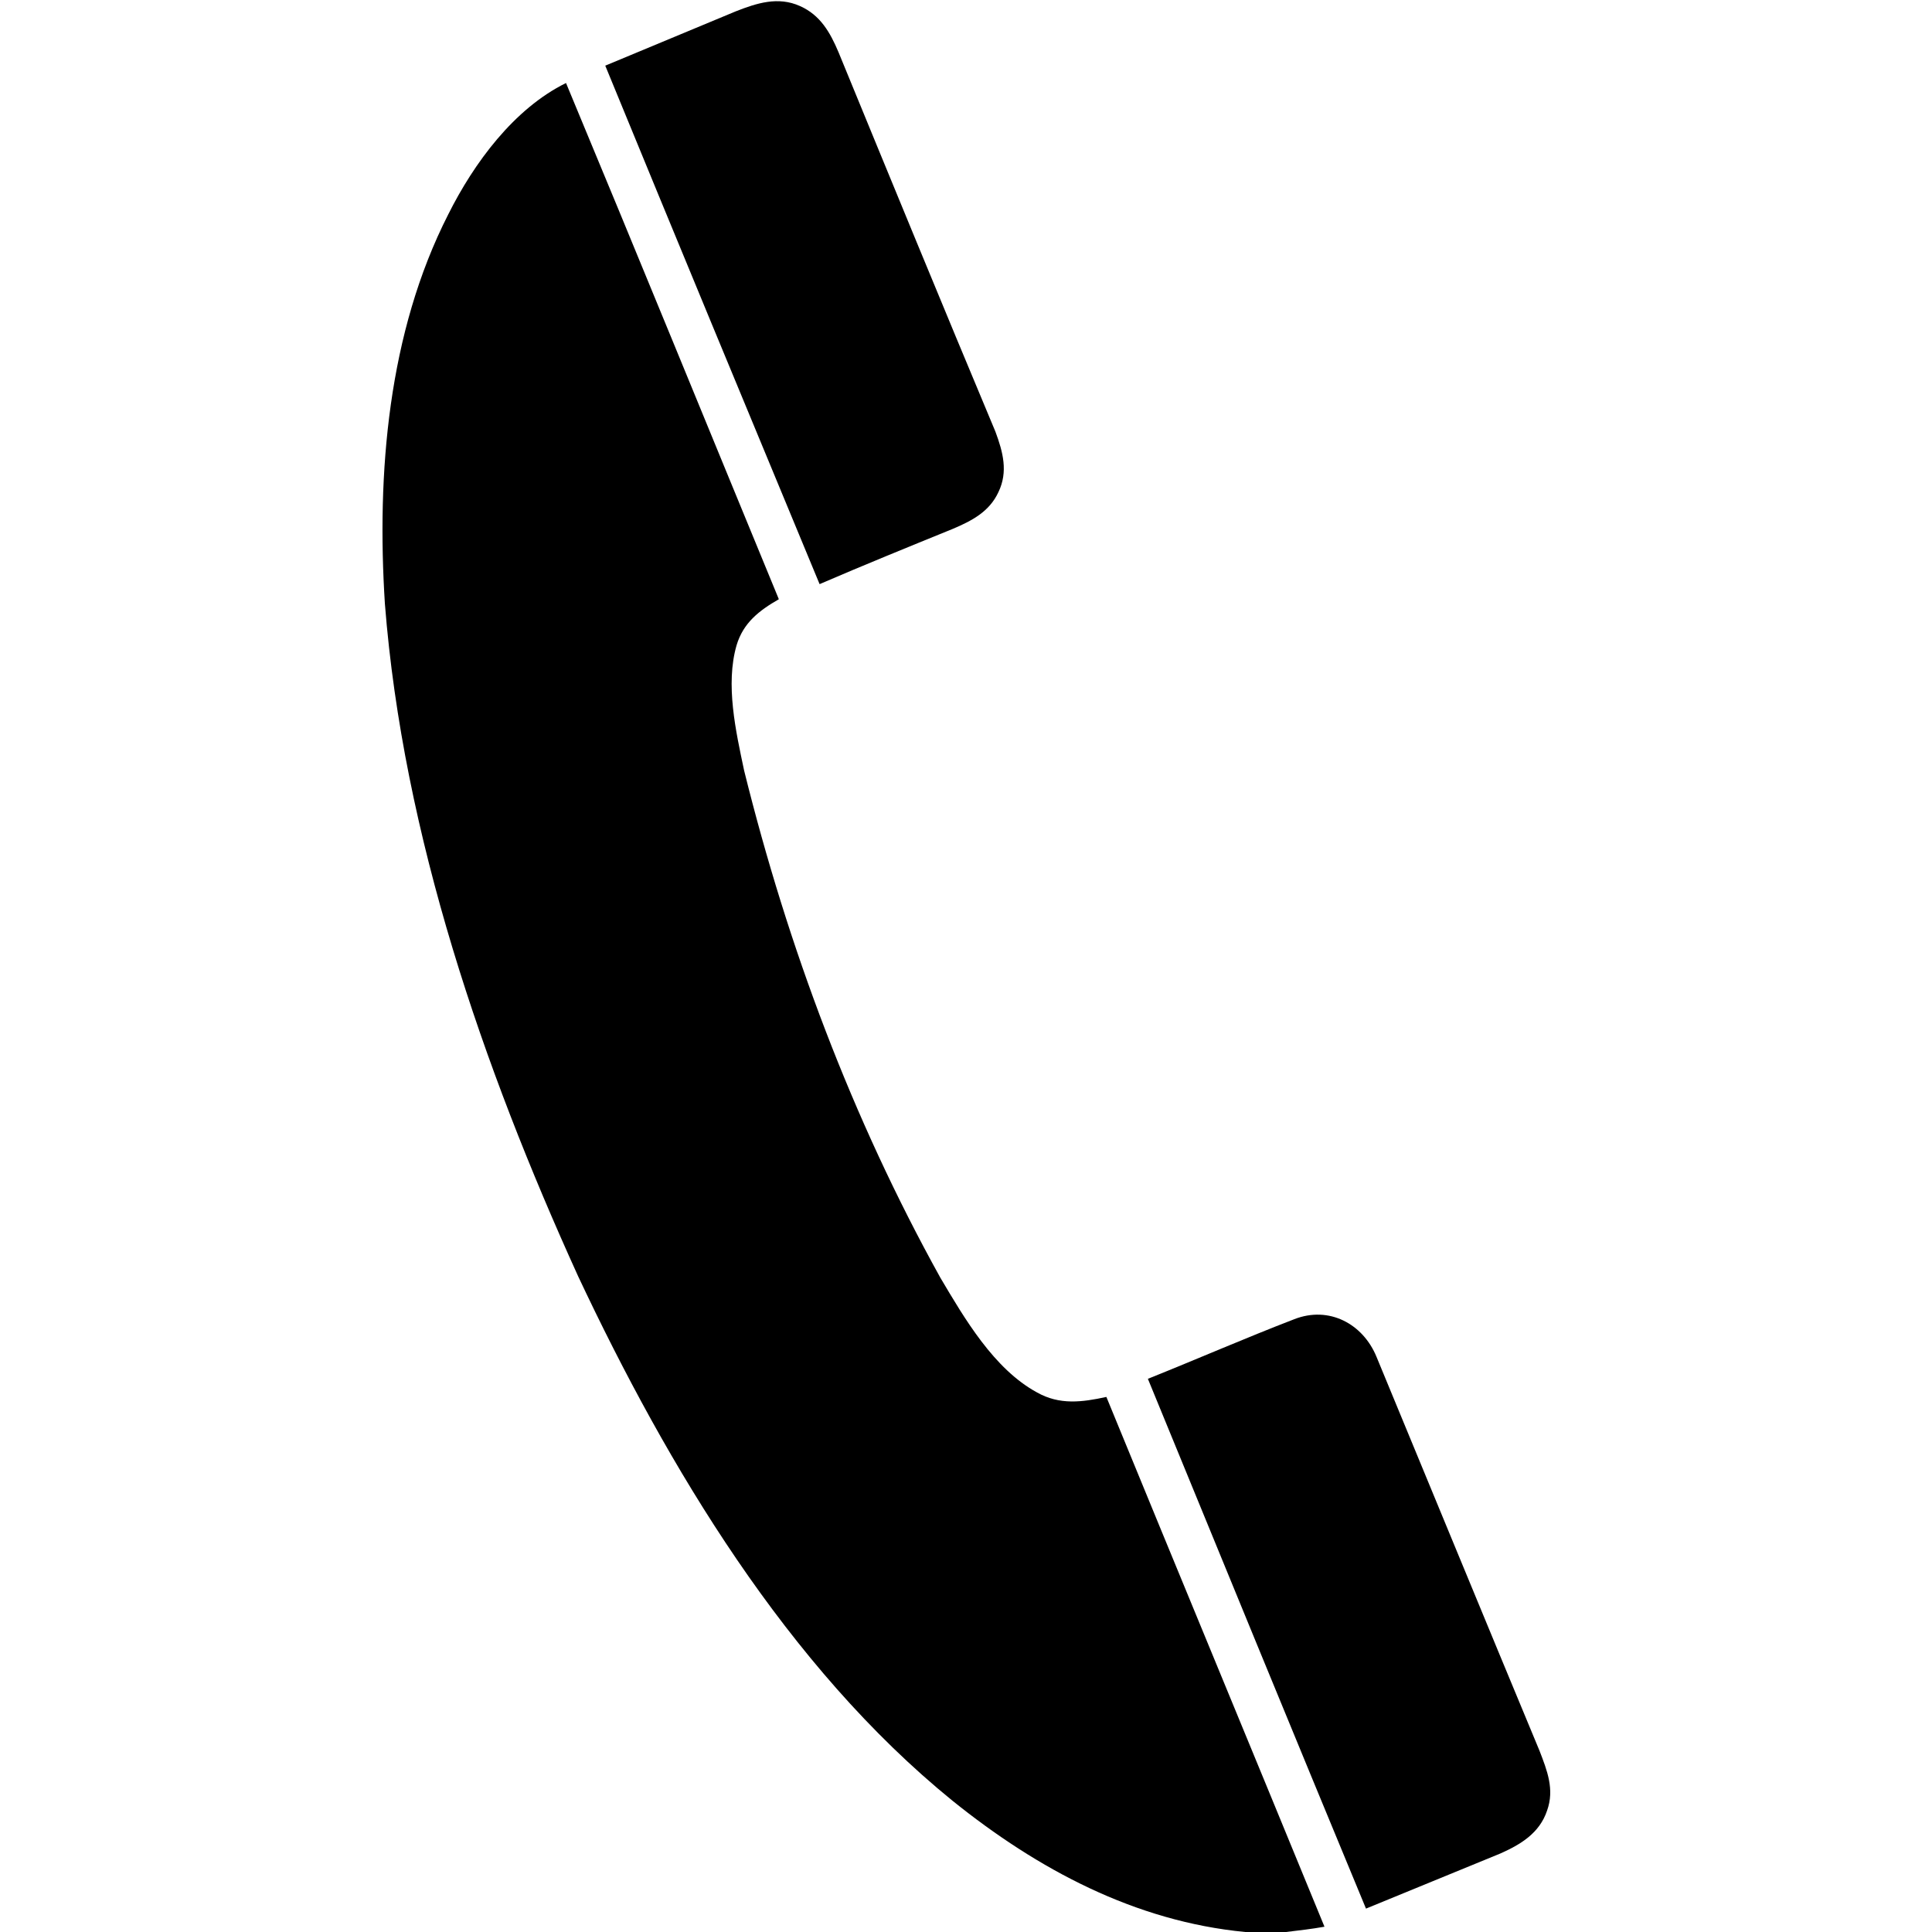
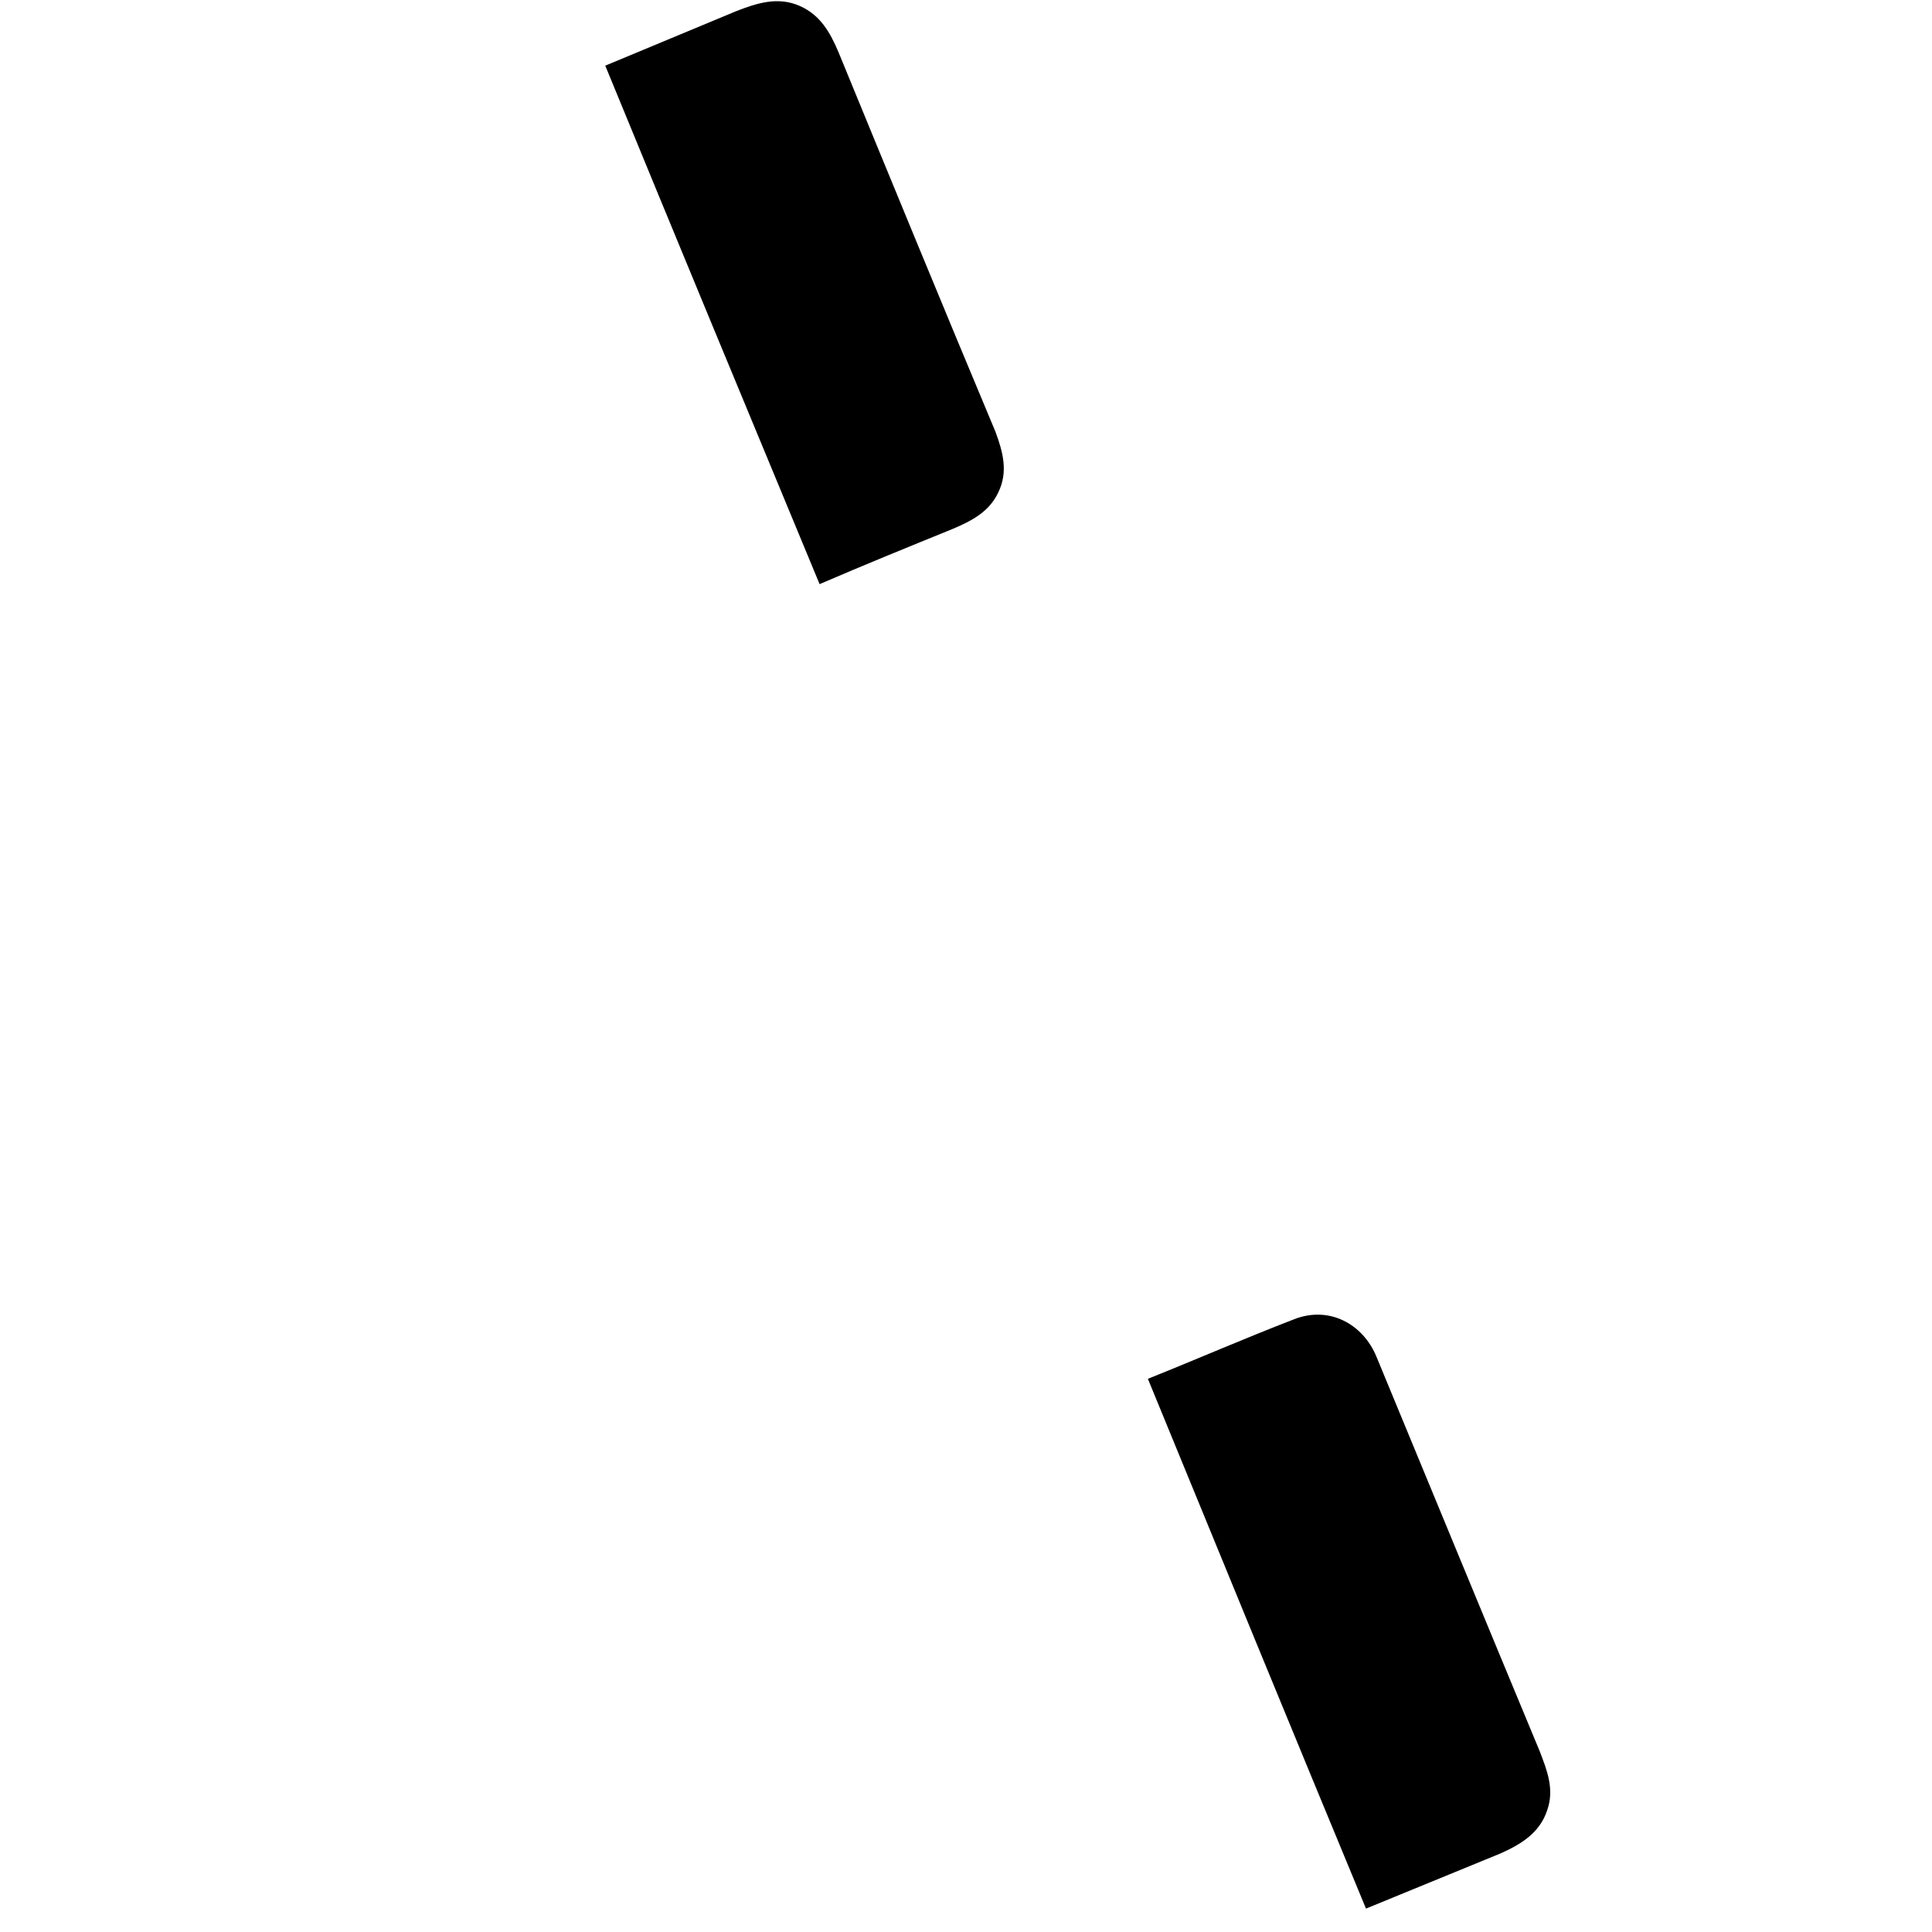
<svg xmlns="http://www.w3.org/2000/svg" version="1.1" id="Layer_1" x="0px" y="0px" viewBox="0 0 256 256" style="enable-background:new 0 0 256 256;" xml:space="preserve" fill="currentColor" stroke="none">
  <path d="M106,0.8c2.7,1.2,4,3.5,5.1,6.1c6.9,16.8,13.8,33.6,20.8,50.3c1,2.7,1.7,5.3,0.4,8c-1.2,2.6-3.5,3.8-6.1,4.9   c-5.9,2.4-11.8,4.8-17.6,7.3C99.1,54.5,89.6,31.6,80.2,8.7C86,6.3,91.7,3.9,97.5,1.5C100.3,0.4,103.1-0.5,106,0.8z" />
-   <path d="M75,11c9.5,22.8,18.8,45.6,28.2,68.4c-2.6,1.5-4.7,3.1-5.6,6.1c-1.5,5.2-0.1,11.4,1,16.6c5.8,23.4,14.3,46.1,26,67.2   c3.2,5.4,7.1,12.1,12.8,15.2c3,1.7,6,1.3,9.2,0.6c9.6,23.4,19.3,46.8,28.9,70.2c-1.7,0.3-3.4,0.5-5.1,0.7h-5.4   c-14.6-1.4-27.5-8.3-38.8-17.4c-21.9-17.8-37.7-44.2-49.6-69.5C64,141.4,53.4,110.7,51,80c-1.1-17.3,0.4-35.9,8.4-51.6   C62.8,21.6,68.1,14.4,75,11z" />
  <path d="M171.5,174.8c4.6-1.8,9.1,0.6,10.9,5c7.2,17.4,14.4,34.9,21.6,52.2c1,2.6,2,5.1,1,7.9c-1,3-3.5,4.5-6.2,5.7   c-5.9,2.4-11.9,4.9-17.8,7.3c-9.7-23.4-19.3-46.8-28.9-70.2C158.6,180.1,165,177.3,171.5,174.8z" />
</svg>